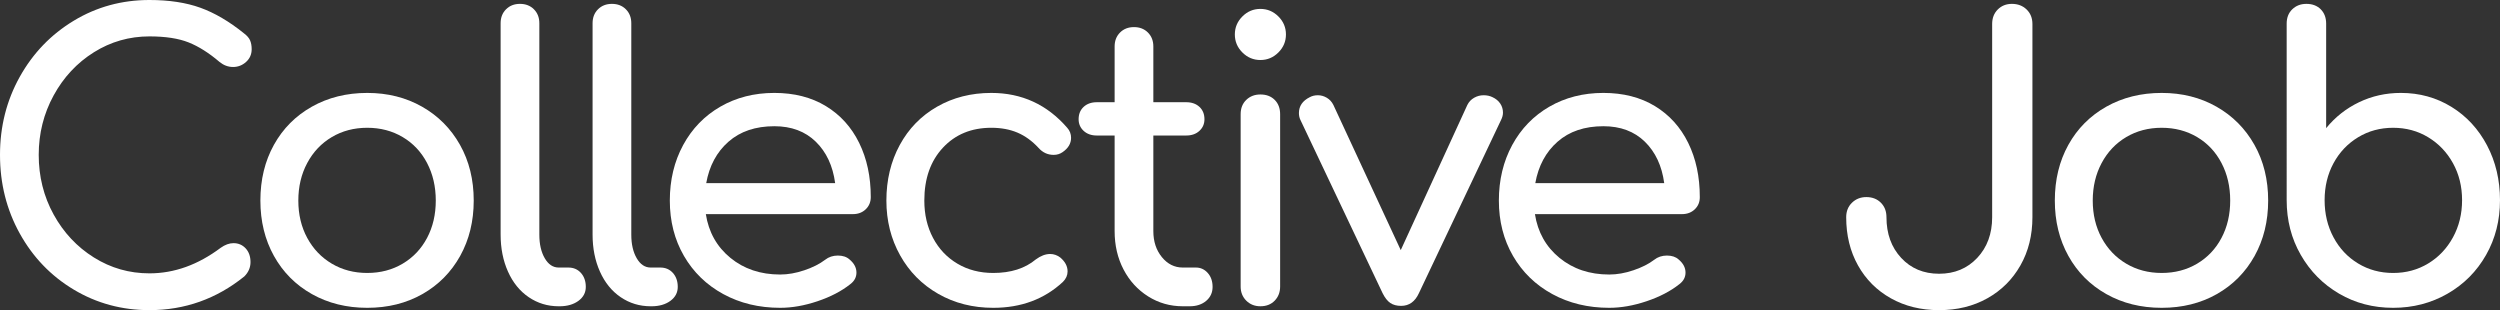
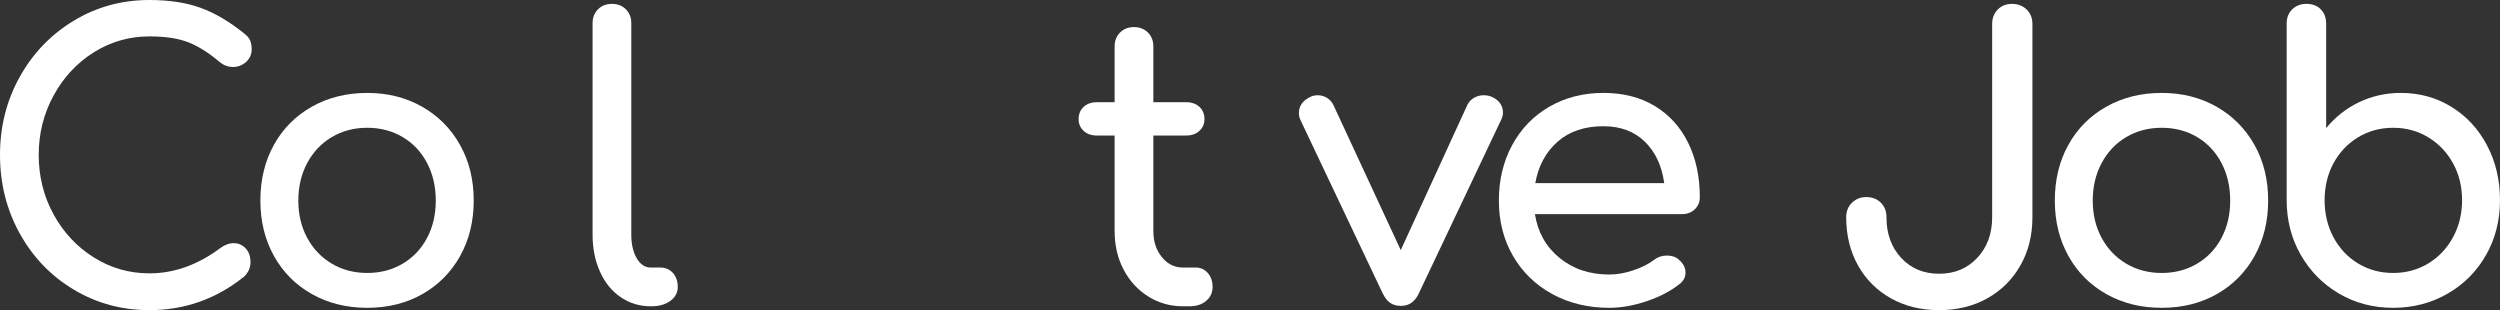
<svg xmlns="http://www.w3.org/2000/svg" version="1.1" id="Layer_1" x="0px" y="0px" width="309.929px" height="38.449px" viewBox="0 0 309.929 38.449" enable-background="new 0 0 309.929 38.449" xml:space="preserve">
  <rect x="0" y="0" width="309.929" height="38.449" fill="#333333" stroke="none" />
  <g>
    <path fill="#FFFFFF" d="M9.144,35.904c-2.832-1.695-5.064-4.016-6.696-6.96C0.816,26,0,22.751,0,19.2   c0-3.52,0.816-6.744,2.448-9.672C4.08,6.6,6.312,4.28,9.144,2.568C11.976,0.856,15.104,0,18.528,0c2.432,0,4.536,0.32,6.312,0.96   c1.776,0.64,3.576,1.696,5.4,3.168c0.384,0.288,0.64,0.584,0.768,0.888C31.136,5.32,31.2,5.68,31.2,6.096   c0,0.641-0.232,1.168-0.696,1.584c-0.464,0.417-1,0.624-1.608,0.624s-1.168-0.208-1.68-0.624c-1.313-1.12-2.592-1.927-3.84-2.424   c-1.248-0.496-2.864-0.744-4.848-0.744c-2.496,0-4.792,0.656-6.888,1.968c-2.096,1.313-3.76,3.096-4.992,5.352S4.8,16.544,4.8,19.2   c0,2.688,0.616,5.152,1.848,7.391c1.231,2.24,2.896,4.017,4.992,5.328c2.096,1.313,4.392,1.969,6.888,1.969   c3.072,0,6.016-1.057,8.832-3.168c0.543-0.385,1.072-0.576,1.584-0.576c0.607,0,1.111,0.216,1.512,0.648c0.4,0.432,0.6,1,0.6,1.703   c0,0.672-0.256,1.266-0.768,1.776c-3.456,2.784-7.376,4.177-11.76,4.177C15.104,38.449,11.976,37.6,9.144,35.904z" />
    <path fill="#FFFFFF" d="M38.664,36.457c-2.016-1.136-3.584-2.713-4.704-4.729s-1.68-4.303-1.68-6.863   c0-2.593,0.56-4.896,1.68-6.913s2.688-3.592,4.704-4.728c2.016-1.135,4.304-1.704,6.864-1.704c2.527,0,4.792,0.569,6.792,1.704   c2,1.136,3.568,2.712,4.704,4.728c1.135,2.016,1.704,4.32,1.704,6.913c0,2.561-0.56,4.848-1.68,6.863   c-1.121,2.016-2.681,3.593-4.68,4.729c-2,1.135-4.28,1.703-6.84,1.703S40.68,37.591,38.664,36.457z M49.92,32.688   c1.296-0.769,2.304-1.832,3.024-3.192c0.72-1.358,1.08-2.904,1.08-4.631c0-1.73-0.36-3.281-1.08-4.656   c-0.72-1.376-1.728-2.449-3.024-3.216c-1.296-0.768-2.76-1.152-4.392-1.152c-1.632,0-3.096,0.384-4.392,1.152   c-1.296,0.768-2.313,1.84-3.048,3.216c-0.737,1.375-1.104,2.928-1.104,4.656c0,1.727,0.367,3.27,1.104,4.631   c0.735,1.361,1.752,2.424,3.048,3.192c1.296,0.769,2.76,1.151,4.392,1.151C47.16,33.839,48.624,33.457,49.92,32.688z" />
-     <path fill="#FFFFFF" d="M65.543,36.839c-1.104-0.75-1.96-1.807-2.568-3.168c-0.608-1.359-0.912-2.887-0.912-4.584V2.88   c0-0.704,0.224-1.28,0.672-1.728c0.448-0.448,1.023-0.672,1.728-0.672c0.704,0,1.28,0.224,1.728,0.672   c0.448,0.448,0.672,1.024,0.672,1.728v26.208c0,1.185,0.223,2.16,0.672,2.929c0.448,0.769,1.024,1.151,1.728,1.151h1.2   c0.64,0,1.16,0.225,1.56,0.672c0.4,0.449,0.6,1.025,0.6,1.729c0,0.704-0.304,1.28-0.912,1.729   c-0.608,0.447-1.392,0.672-2.352,0.672h-0.096C67.887,37.968,66.647,37.591,65.543,36.839z" />
    <path fill="#FFFFFF" d="M76.943,36.839c-1.104-0.75-1.96-1.807-2.568-3.168c-0.608-1.359-0.912-2.887-0.912-4.584V2.88   c0-0.704,0.224-1.28,0.672-1.728c0.448-0.448,1.023-0.672,1.728-0.672c0.704,0,1.28,0.224,1.728,0.672   c0.448,0.448,0.672,1.024,0.672,1.728v26.208c0,1.185,0.223,2.16,0.672,2.929c0.448,0.769,1.024,1.151,1.728,1.151h1.2   c0.64,0,1.16,0.225,1.56,0.672c0.4,0.449,0.6,1.025,0.6,1.729c0,0.704-0.304,1.28-0.912,1.729   c-0.608,0.447-1.392,0.672-2.352,0.672h-0.096C79.287,37.968,78.047,37.591,76.943,36.839z" />
-     <path fill="#FFFFFF" d="M107.327,25.944c-0.417,0.399-0.944,0.601-1.584,0.601h-18.24c0.352,2.24,1.368,4.047,3.048,5.424   c1.68,1.375,3.736,2.064,6.168,2.064c0.96,0,1.96-0.176,3-0.529c1.04-0.352,1.896-0.783,2.568-1.295   c0.448-0.353,0.976-0.528,1.584-0.528c0.607,0,1.087,0.161,1.44,0.479c0.576,0.48,0.864,1.024,0.864,1.633   c0,0.576-0.256,1.056-0.768,1.439c-1.088,0.864-2.441,1.568-4.056,2.111c-1.616,0.545-3.161,0.816-4.632,0.816   c-2.624,0-4.976-0.568-7.056-1.703c-2.081-1.136-3.705-2.713-4.872-4.729c-1.168-2.016-1.752-4.303-1.752-6.863   s0.552-4.855,1.656-6.889c1.104-2.032,2.64-3.616,4.608-4.752c1.968-1.135,4.2-1.704,6.696-1.704c2.464,0,4.591,0.545,6.384,1.632   c1.792,1.088,3.168,2.608,4.128,4.56c0.96,1.952,1.44,4.192,1.44,6.72C107.951,25.041,107.742,25.544,107.327,25.944z    M90.311,17.568c-1.457,1.28-2.376,2.992-2.76,5.137h15.984c-0.288-2.145-1.088-3.855-2.4-5.137c-1.313-1.28-3.024-1.92-5.136-1.92   C93.662,15.648,91.766,16.288,90.311,17.568z" />
-     <path fill="#FFFFFF" d="M116.319,36.432c-2.016-1.151-3.593-2.743-4.728-4.776c-1.136-2.031-1.704-4.296-1.704-6.791   c0-2.561,0.552-4.855,1.656-6.889c1.104-2.032,2.647-3.616,4.632-4.752c1.983-1.135,4.224-1.704,6.72-1.704   c3.775,0,6.912,1.44,9.408,4.32c0.319,0.353,0.48,0.768,0.48,1.248c0,0.704-0.353,1.296-1.056,1.776   c-0.32,0.224-0.688,0.336-1.104,0.336c-0.736,0-1.36-0.288-1.872-0.864c-0.8-0.864-1.672-1.496-2.616-1.896   c-0.944-0.4-2.024-0.6-3.24-0.6c-2.464,0-4.464,0.824-6,2.472c-1.536,1.648-2.304,3.832-2.304,6.553c0,1.727,0.36,3.27,1.08,4.631   c0.72,1.361,1.728,2.424,3.024,3.192c1.296,0.769,2.775,1.151,4.44,1.151c2.176,0,3.936-0.559,5.28-1.68   c0.607-0.447,1.2-0.672,1.776-0.672c0.448,0,0.864,0.145,1.248,0.432c0.608,0.513,0.912,1.088,0.912,1.729   c0,0.48-0.192,0.912-0.576,1.296c-2.304,2.144-5.184,3.216-8.64,3.216C120.606,38.16,118.334,37.583,116.319,36.432z" />
    <path fill="#FFFFFF" d="M149.726,33.839c0.4,0.449,0.6,1.025,0.6,1.729c0,0.704-0.264,1.28-0.792,1.729   c-0.528,0.447-1.208,0.672-2.04,0.672h-0.864c-1.568,0-3-0.408-4.296-1.225s-2.313-1.927-3.048-3.336   c-0.736-1.408-1.104-2.992-1.104-4.752V16.8h-2.208c-0.672,0-1.216-0.192-1.632-0.576c-0.416-0.384-0.624-0.864-0.624-1.44   c0-0.64,0.208-1.152,0.624-1.536s0.96-0.576,1.632-0.576h2.208V5.76c0-0.704,0.224-1.279,0.672-1.728   c0.448-0.448,1.023-0.672,1.728-0.672c0.703,0,1.279,0.224,1.728,0.672c0.448,0.449,0.672,1.024,0.672,1.728v6.912h4.08   c0.672,0,1.215,0.192,1.632,0.576c0.416,0.384,0.624,0.896,0.624,1.536c0,0.576-0.208,1.056-0.624,1.44   c-0.417,0.384-0.96,0.576-1.632,0.576h-4.08v11.856c0,1.28,0.352,2.352,1.056,3.217c0.704,0.863,1.568,1.295,2.592,1.295h1.632   C148.838,33.167,149.326,33.392,149.726,33.839z" />
-     <path fill="#FFFFFF" d="M154.021,6.504c-0.624-0.624-0.936-1.368-0.936-2.232s0.312-1.608,0.936-2.232s1.368-0.936,2.232-0.936   c0.863,0,1.607,0.312,2.231,0.936s0.937,1.368,0.937,2.232s-0.313,1.608-0.937,2.232s-1.368,0.936-2.231,0.936   C155.389,7.44,154.646,7.128,154.021,6.504z M154.501,37.272c-0.464-0.464-0.696-1.048-0.696-1.752V14.16   c0-0.736,0.232-1.328,0.696-1.776c0.463-0.448,1.047-0.672,1.752-0.672c0.735,0,1.328,0.224,1.775,0.672   c0.448,0.448,0.672,1.04,0.672,1.776v21.36c0,0.705-0.224,1.289-0.672,1.752c-0.447,0.464-1.039,0.696-1.775,0.696   C155.548,37.968,154.965,37.736,154.501,37.272z" />
    <path fill="#FFFFFF" d="M185.989,12.84c0.226,0.336,0.337,0.712,0.337,1.128c0,0.288-0.08,0.592-0.24,0.912L175.91,36.335   c-0.48,1.057-1.218,1.584-2.209,1.584c-0.545,0-0.992-0.119-1.344-0.359c-0.354-0.24-0.672-0.648-0.96-1.225L161.221,14.88   c-0.128-0.256-0.192-0.544-0.192-0.864c0-0.864,0.448-1.52,1.344-1.968c0.289-0.16,0.625-0.24,1.008-0.24   c0.385,0,0.752,0.104,1.104,0.312s0.624,0.504,0.815,0.888l8.353,18l8.257-18c0.19-0.384,0.473-0.68,0.84-0.888   s0.76-0.312,1.176-0.312s0.785,0.081,1.104,0.24C185.444,12.24,185.764,12.504,185.989,12.84z" />
    <path fill="#FFFFFF" d="M210.109,25.944c-0.416,0.399-0.943,0.601-1.584,0.601h-18.238c0.352,2.24,1.366,4.047,3.047,5.424   c1.681,1.375,3.735,2.064,6.168,2.064c0.961,0,1.961-0.176,3-0.529c1.039-0.352,1.896-0.783,2.567-1.295   c0.448-0.353,0.978-0.528,1.584-0.528s1.089,0.161,1.44,0.479c0.576,0.48,0.863,1.024,0.863,1.633c0,0.576-0.256,1.056-0.769,1.439   c-1.088,0.864-2.44,1.568-4.056,2.111c-1.616,0.545-3.16,0.816-4.633,0.816c-2.623,0-4.977-0.568-7.057-1.703   c-2.08-1.136-3.704-2.713-4.872-4.729s-1.752-4.303-1.752-6.863s0.554-4.855,1.656-6.889c1.104-2.032,2.642-3.616,4.608-4.752   c1.967-1.135,4.199-1.704,6.694-1.704c2.464,0,4.593,0.545,6.386,1.632c1.791,1.088,3.168,2.608,4.127,4.56   c0.961,1.952,1.439,4.192,1.439,6.72C210.733,25.041,210.525,25.544,210.109,25.944z M193.093,17.568   c-1.457,1.28-2.377,2.992-2.76,5.137h15.982c-0.288-2.145-1.088-3.855-2.398-5.137c-1.313-1.28-3.024-1.92-5.138-1.92   C196.445,15.648,194.548,16.288,193.093,17.568z" />
    <path fill="#FFFFFF" d="M234.419,36.984c-1.744-0.977-3.104-2.335-4.08-4.08c-0.977-1.744-1.463-3.736-1.463-5.977   c0-0.735,0.24-1.336,0.72-1.799c0.479-0.465,1.071-0.696,1.776-0.696c0.734,0,1.336,0.231,1.799,0.696   c0.465,0.463,0.697,1.063,0.697,1.799c0,2.049,0.606,3.73,1.822,5.041c1.217,1.313,2.784,1.968,4.704,1.968   s3.496-0.655,4.729-1.968c1.23-1.313,1.848-2.992,1.848-5.041V2.976c0-0.735,0.23-1.335,0.695-1.8   c0.463-0.463,1.049-0.696,1.752-0.696c0.735,0,1.345,0.232,1.824,0.696c0.479,0.464,0.721,1.064,0.721,1.8v23.951   c0,2.24-0.496,4.232-1.488,5.977c-0.992,1.745-2.359,3.104-4.104,4.08c-1.746,0.977-3.736,1.465-5.978,1.465   S236.164,37.96,234.419,36.984z" />
    <path fill="#FFFFFF" d="M261.125,36.457c-2.017-1.136-3.584-2.713-4.703-4.729c-1.121-2.016-1.682-4.303-1.682-6.863   c0-2.593,0.561-4.896,1.682-6.913c1.119-2.016,2.688-3.592,4.703-4.728c2.017-1.135,4.304-1.704,6.863-1.704   c2.528,0,4.792,0.569,6.792,1.704c2,1.136,3.568,2.712,4.704,4.728c1.137,2.016,1.704,4.32,1.704,6.913   c0,2.561-0.562,4.848-1.681,6.863c-1.12,2.016-2.68,3.593-4.68,4.729c-2,1.135-4.279,1.703-6.841,1.703   S263.14,37.591,261.125,36.457z M272.38,32.688c1.295-0.769,2.304-1.832,3.022-3.192c0.722-1.358,1.08-2.904,1.08-4.631   c0-1.73-0.358-3.281-1.08-4.656c-0.72-1.376-1.728-2.449-3.022-3.216c-1.295-0.768-2.76-1.152-4.394-1.152   c-1.632,0-3.096,0.384-4.392,1.152c-1.297,0.768-2.313,1.84-3.049,3.216c-0.735,1.375-1.104,2.928-1.104,4.656   c0,1.727,0.368,3.27,1.104,4.631c0.736,1.361,1.752,2.424,3.049,3.192c1.296,0.769,2.76,1.151,4.392,1.151   C269.621,33.839,271.083,33.457,272.38,32.688z" />
    <path fill="#FFFFFF" d="M303.908,13.248c1.871,1.152,3.344,2.745,4.416,4.776c1.068,2.032,1.604,4.296,1.604,6.792   s-0.57,4.76-1.727,6.792c-1.152,2.032-2.744,3.632-4.775,4.8c-2.033,1.168-4.281,1.752-6.744,1.752   c-2.465,0-4.697-0.582-6.696-1.752c-2-1.166-3.584-2.768-4.752-4.8c-1.169-2.032-1.752-4.296-1.752-6.792V2.928   c0-0.736,0.231-1.328,0.694-1.776c0.465-0.448,1.049-0.672,1.753-0.672c0.735,0,1.327,0.224,1.776,0.672   c0.447,0.448,0.672,1.04,0.672,1.776v12.96c1.119-1.375,2.479-2.448,4.08-3.216c1.599-0.768,3.328-1.152,5.185-1.152   C299.947,11.52,302.035,12.096,303.908,13.248z M301.027,32.664c1.297-0.783,2.32-1.863,3.072-3.24   c0.752-1.375,1.129-2.911,1.129-4.607c0-1.695-0.377-3.225-1.129-4.584c-0.752-1.36-1.775-2.432-3.072-3.216   c-1.295-0.784-2.744-1.176-4.344-1.176s-3.049,0.392-4.344,1.176c-1.297,0.785-2.313,1.856-3.049,3.216   c-0.735,1.359-1.104,2.889-1.104,4.584c0,1.696,0.367,3.232,1.104,4.607c0.735,1.377,1.752,2.457,3.049,3.24   c1.295,0.785,2.744,1.176,4.344,1.176S299.732,33.449,301.027,32.664z" />
  </g>
</svg>